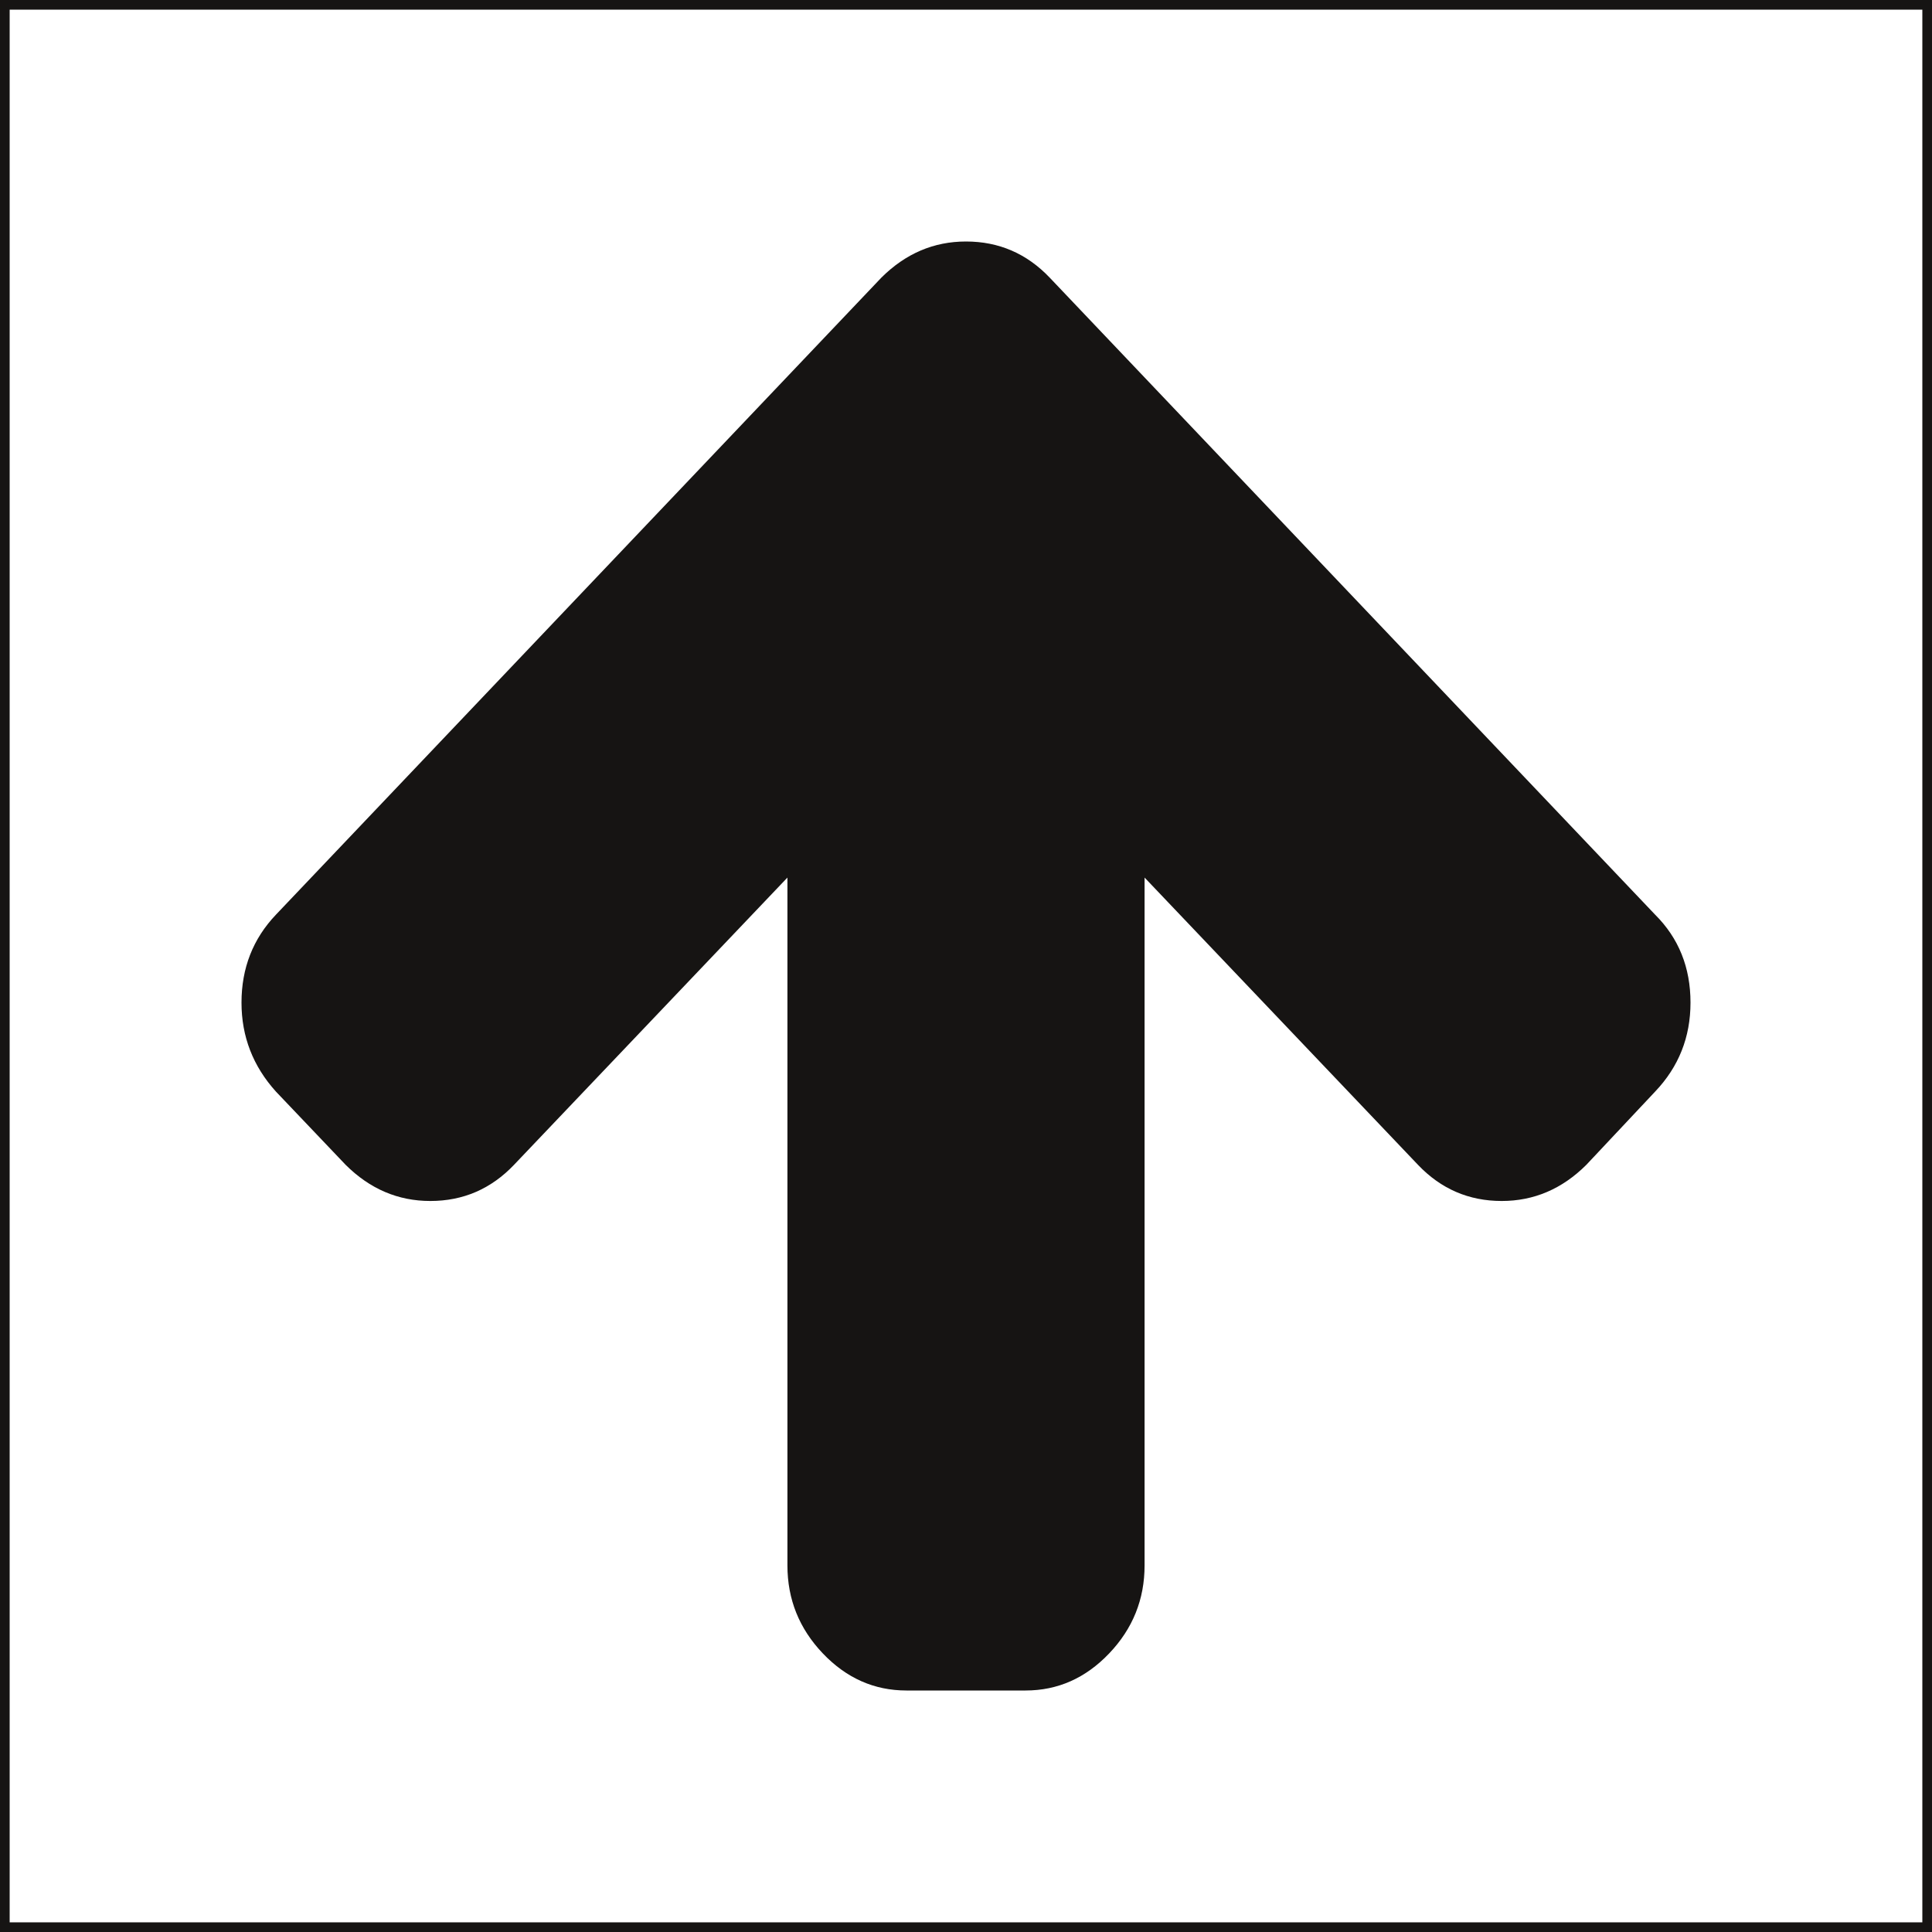
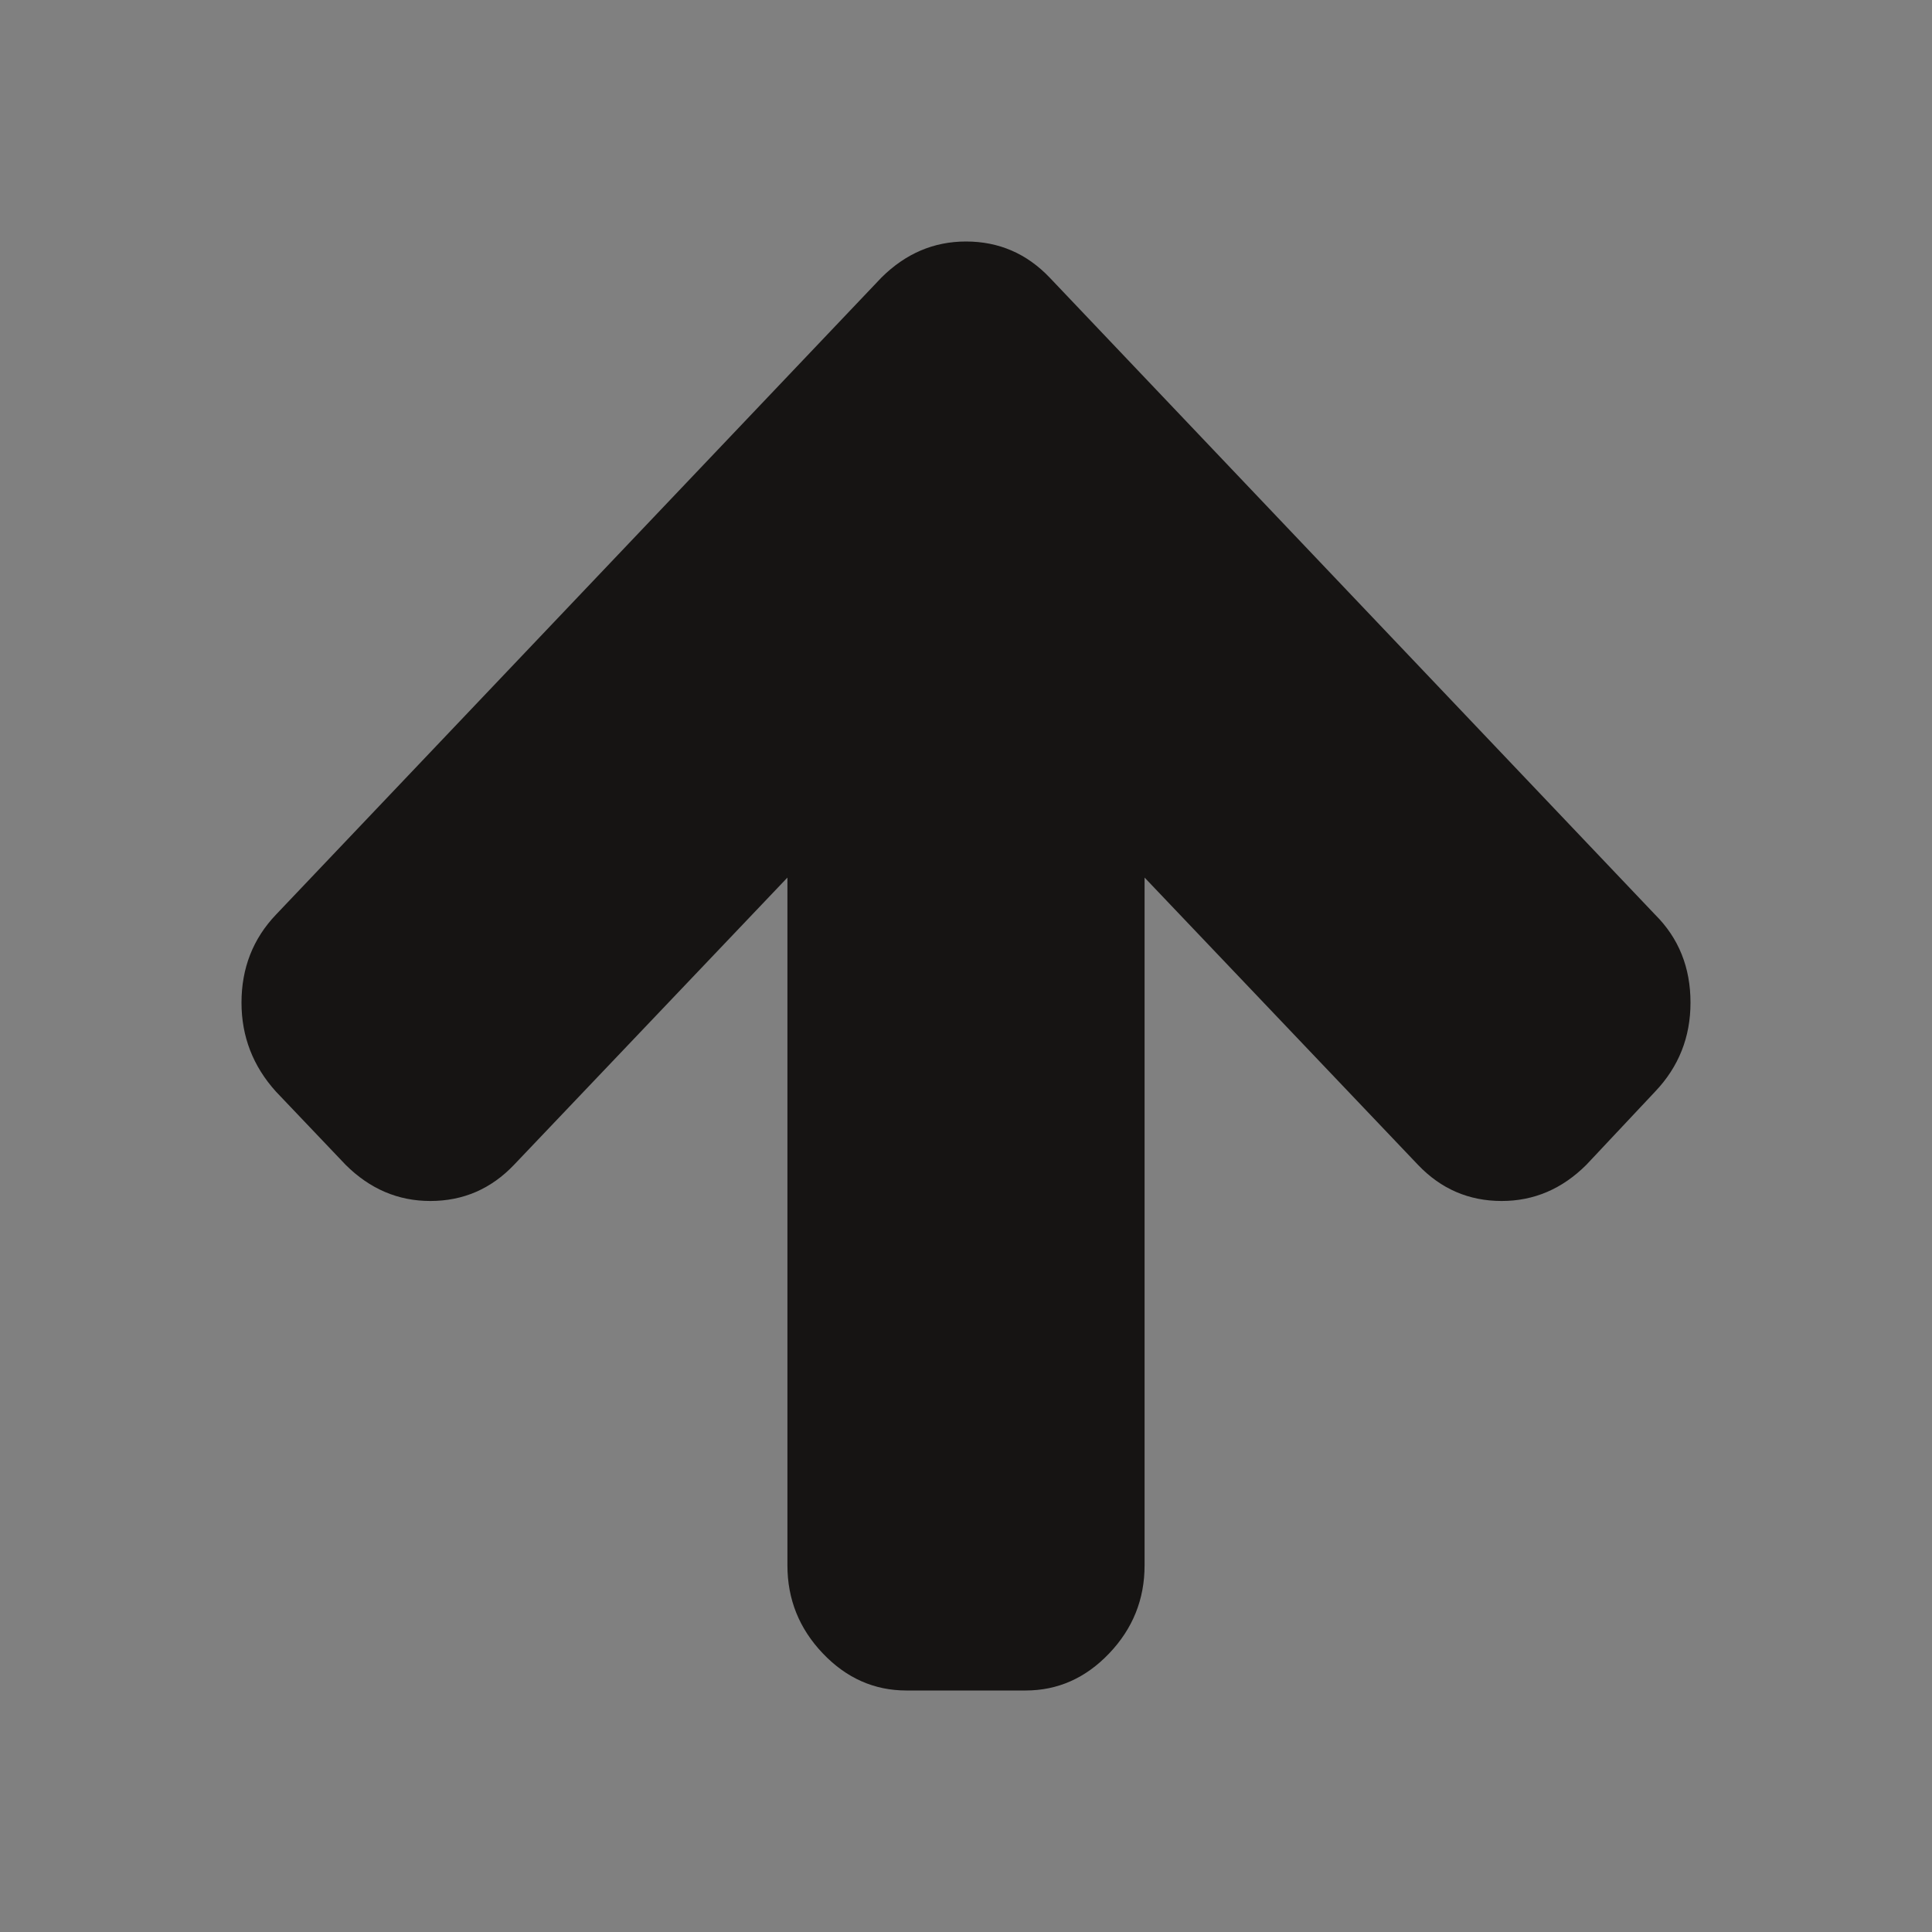
<svg xmlns="http://www.w3.org/2000/svg" width="100pt" version="1.1" height="100pt" viewBox="0 0 100 100">
  <rect x="0" y="0" width="100" height="100" fill="#808080" stroke="none" />
  <defs />
  <g id="Hintergrund">
-     <path style="fill:#ffffff; fill-rule:evenodd;stroke:#161413; stroke-width:1; stroke-linecap:butt; stroke-linejoin:miter; stroke-dasharray:none;" d="M0 0 L100 0 L100 100 L0 100 L0 0 Z" transform="translate(-1.42109e-14, -3.55271e-15)" />
    <path style="fill:#161413; fill-rule:nonzero;stroke:none;" d="M75 35.603 C75 37.39 74.406 38.908 73.219 40.155 L41.881 73.129 C40.629 74.376 39.169 75 37.5 75 C35.799 75 34.355 74.376 33.167 73.129 L1.829 40.155 C0.61 38.941 0 37.424 0 35.603 C0 33.817 0.61 32.282 1.829 31.001 L5.392 27.208 C6.643 25.961 8.103 25.337 9.772 25.337 C11.473 25.337 12.917 25.961 14.105 27.208 L28.257 42.077 L28.257 6.473 C28.257 4.72 28.867 3.203 30.087 1.922 C31.306 0.641 32.75 0 34.419 0 L40.581 0 C42.25 0 43.694 0.641 44.913 1.922 C46.133 3.203 46.743 4.72 46.743 6.473 L46.743 42.077 L60.895 27.208 C62.083 25.961 63.527 25.337 65.228 25.337 C66.897 25.337 68.357 25.961 69.609 27.208 L73.219 31.001 C74.406 32.316 75 33.85 75 35.603 Z" transform="translate(87.5, 87.5) rotate(-180)" />
  </g>
</svg>